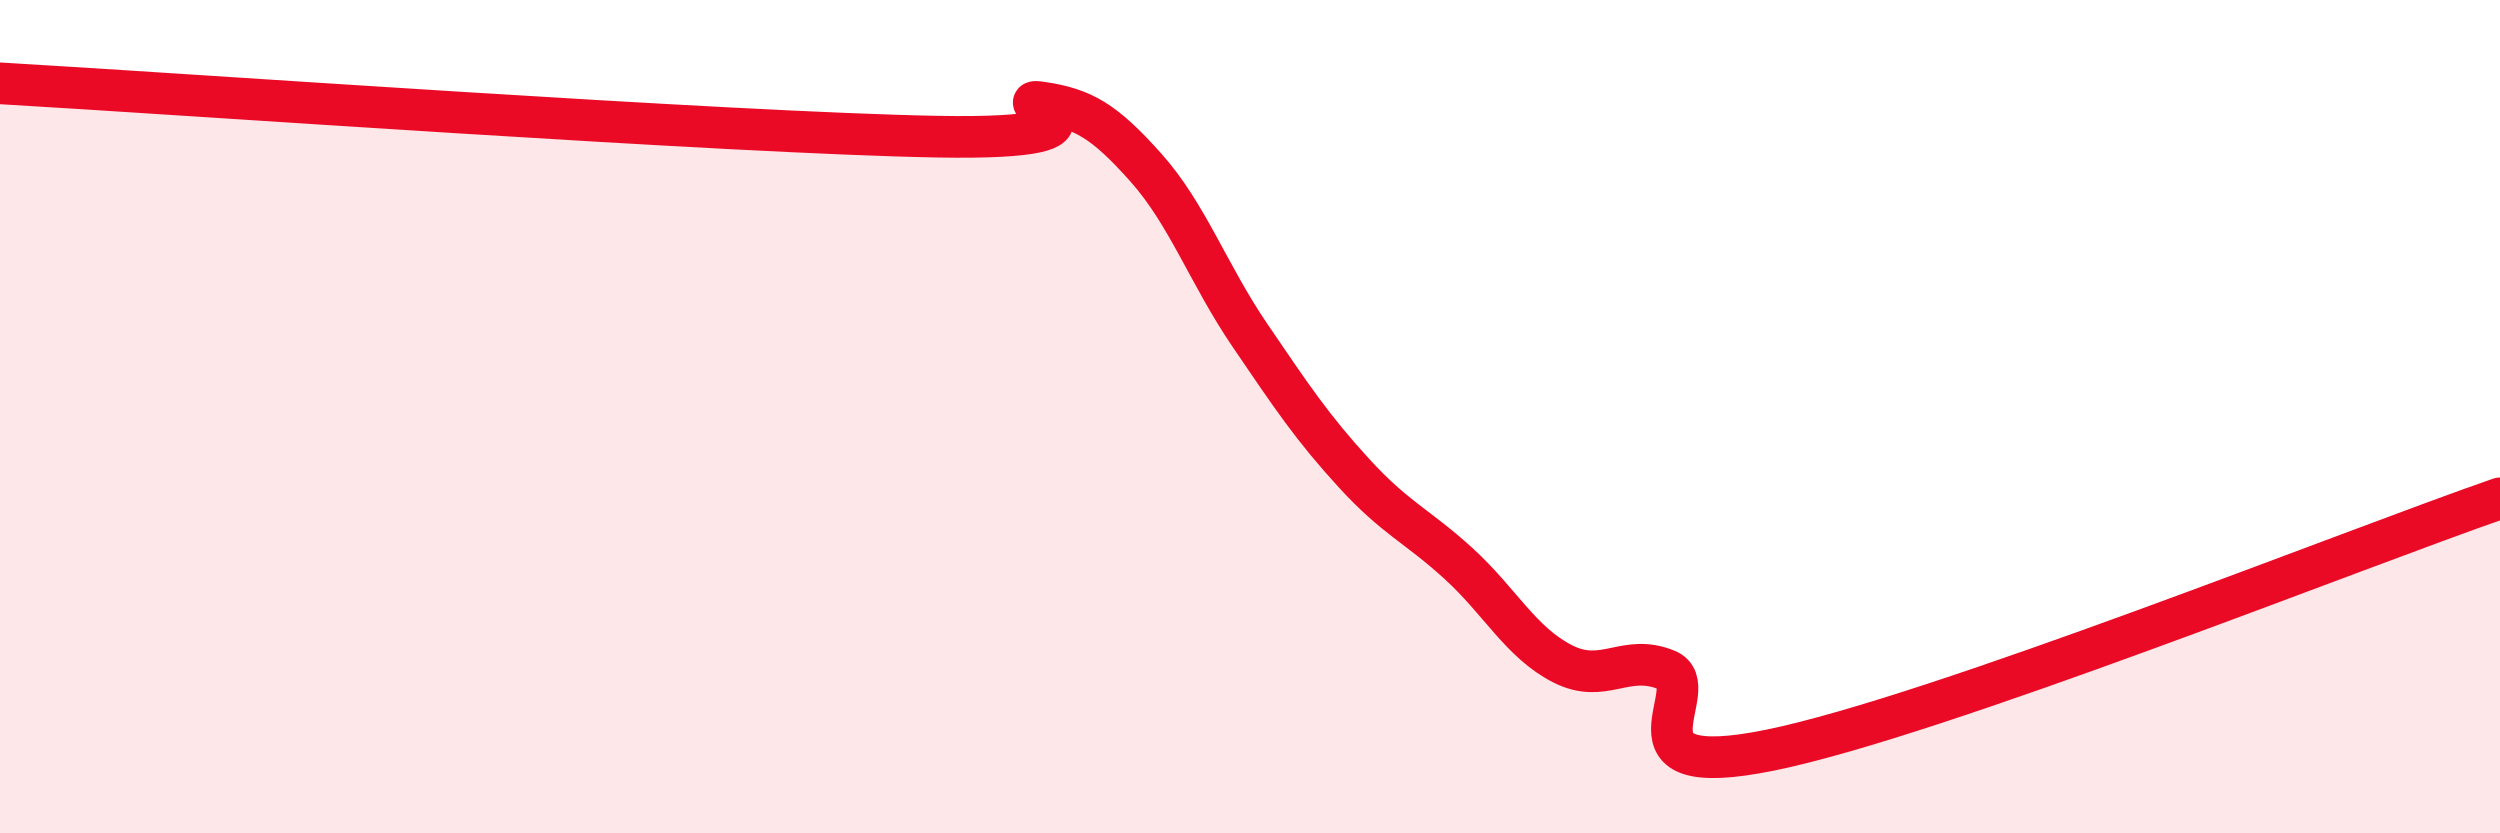
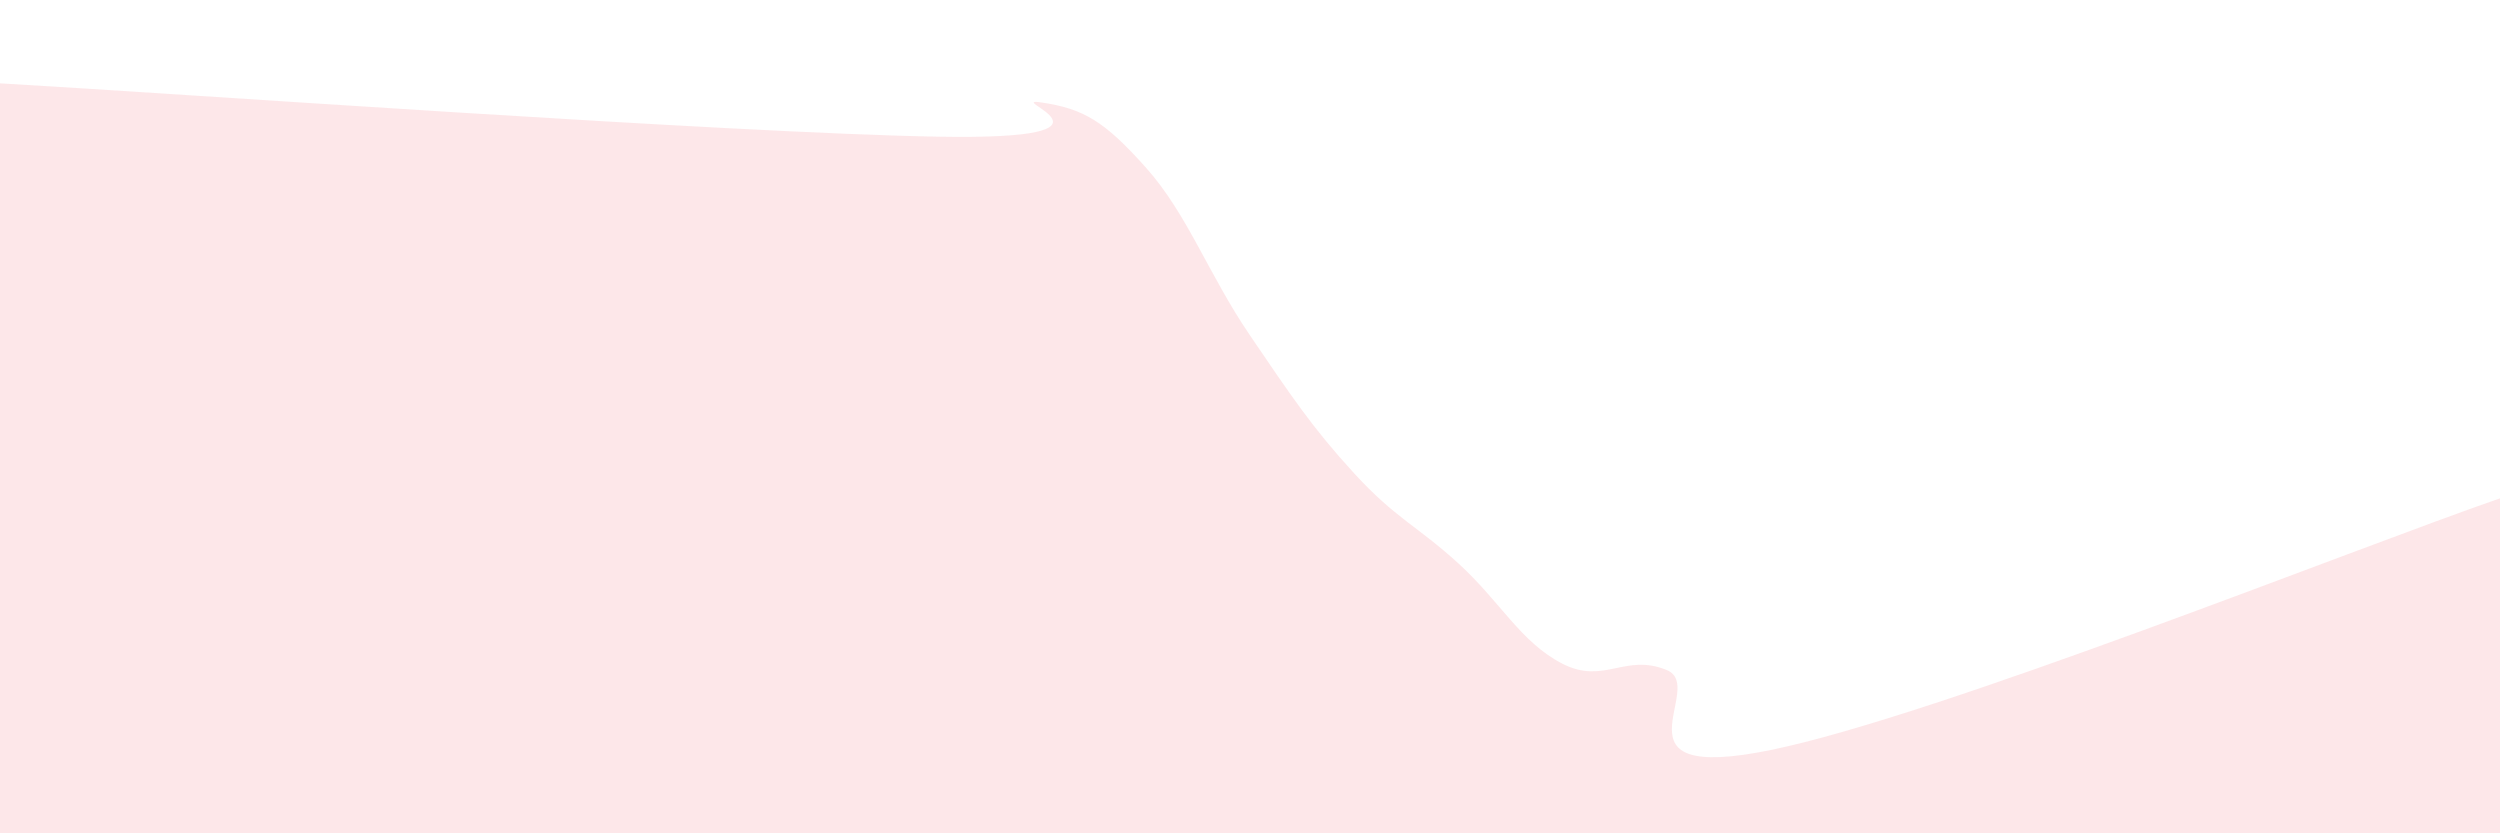
<svg xmlns="http://www.w3.org/2000/svg" width="60" height="20" viewBox="0 0 60 20">
  <path d="M 0,2 C 4.5,2.26 17.5,3.19 22.5,3.28 C 27.5,3.37 24,2.31 25,2.46 C 26,2.61 26.5,2.9 27.5,4.02 C 28.5,5.14 29,6.58 30,8.05 C 31,9.52 31.5,10.27 32.5,11.36 C 33.5,12.45 34,12.61 35,13.52 C 36,14.43 36.5,15.42 37.5,15.93 C 38.5,16.44 39,15.67 40,16.08 C 41,16.49 38.5,18.82 42.5,18 C 46.5,17.18 56.5,13.17 60,11.96L60 20L0 20Z" fill="#EB0A25" opacity="0.1" stroke-linecap="round" stroke-linejoin="round" />
-   <path d="M 0,2 C 4.5,2.26 17.5,3.19 22.5,3.28 C 27.5,3.37 24,2.31 25,2.46 C 26,2.61 26.5,2.9 27.5,4.02 C 28.5,5.14 29,6.58 30,8.05 C 31,9.52 31.5,10.27 32.5,11.36 C 33.5,12.45 34,12.61 35,13.52 C 36,14.43 36.5,15.42 37.5,15.93 C 38.5,16.44 39,15.67 40,16.08 C 41,16.49 38.5,18.82 42.5,18 C 46.5,17.18 56.5,13.17 60,11.96" stroke="#EB0A25" stroke-width="1" fill="none" stroke-linecap="round" stroke-linejoin="round" />
</svg>